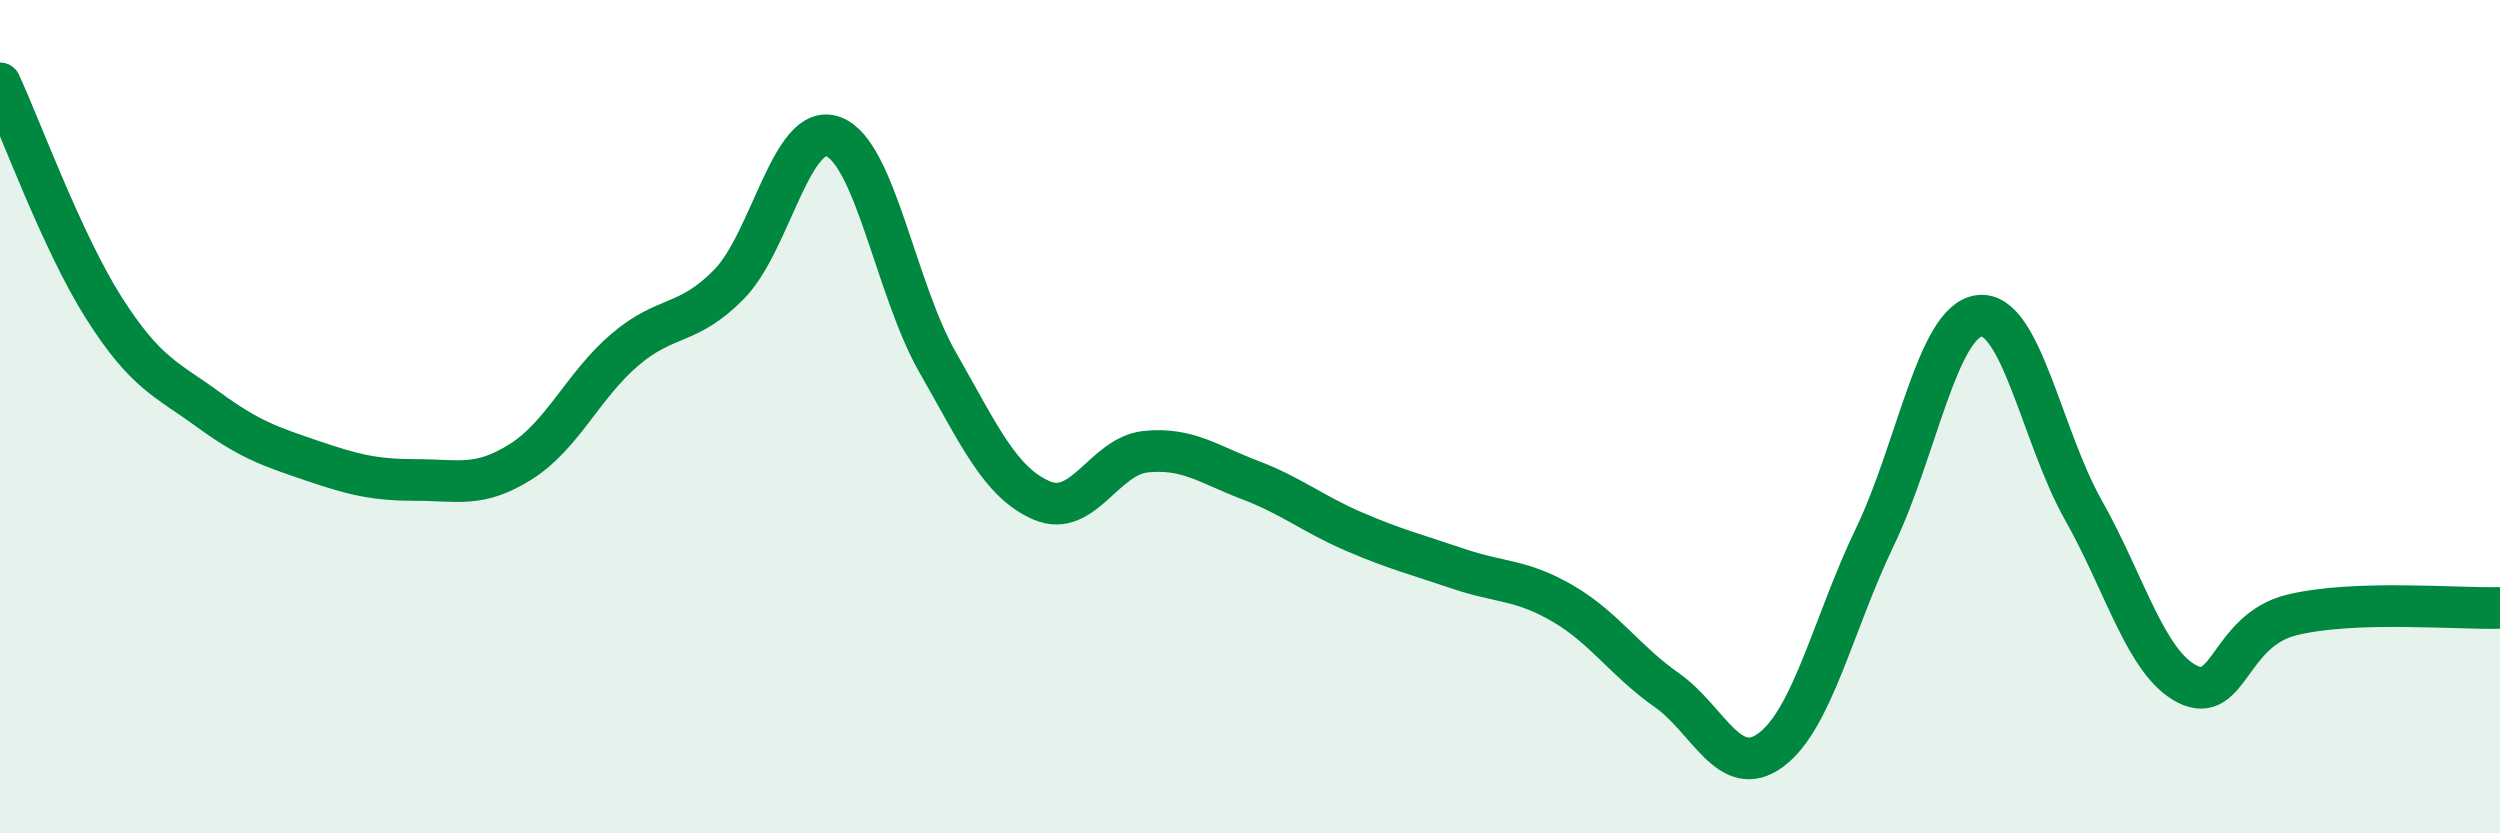
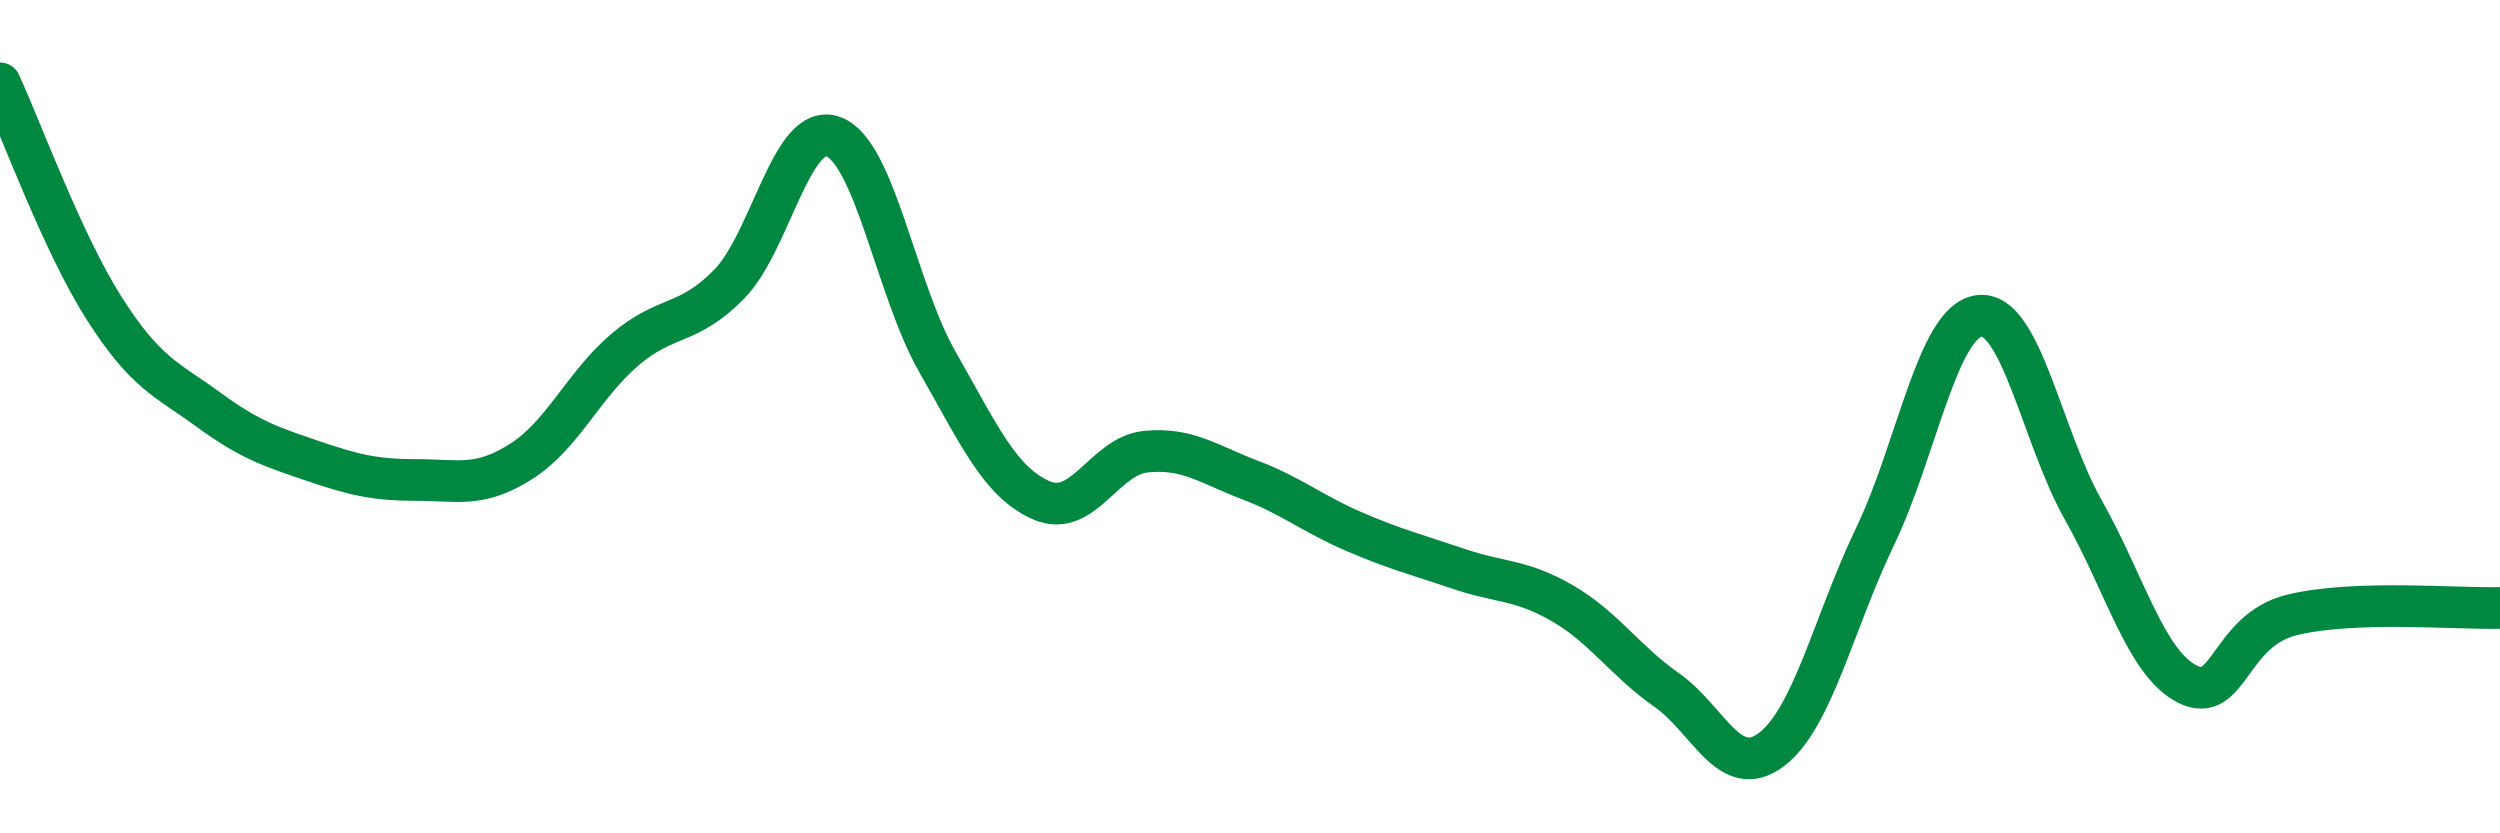
<svg xmlns="http://www.w3.org/2000/svg" width="60" height="20" viewBox="0 0 60 20">
-   <path d="M 0,2 C 0.5,3.08 1.5,5.83 2.5,7.4 C 3.5,8.97 4,9.1 5,9.83 C 6,10.56 6.5,10.72 7.5,11.06 C 8.5,11.4 9,11.52 10,11.52 C 11,11.52 11.5,11.71 12.5,11.08 C 13.5,10.45 14,9.24 15,8.39 C 16,7.54 16.5,7.84 17.5,6.82 C 18.5,5.8 19,2.91 20,3.28 C 21,3.65 21.5,6.94 22.5,8.69 C 23.5,10.44 24,11.58 25,12.01 C 26,12.44 26.5,10.94 27.5,10.84 C 28.5,10.74 29,11.14 30,11.52 C 31,11.9 31.5,12.33 32.5,12.76 C 33.5,13.19 34,13.31 35,13.65 C 36,13.99 36.5,13.9 37.5,14.48 C 38.5,15.06 39,15.86 40,16.56 C 41,17.26 41.5,18.74 42.5,18 C 43.5,17.26 44,14.96 45,12.88 C 46,10.8 46.5,7.71 47.5,7.58 C 48.5,7.45 49,10.47 50,12.24 C 51,14.01 51.5,15.92 52.5,16.42 C 53.5,16.92 53.5,15.13 55,14.76 C 56.5,14.39 59,14.62 60,14.59L60 20L0 20Z" fill="#008740" opacity="0.1" stroke-linecap="round" stroke-linejoin="round" />
  <path d="M 0,2 C 0.5,3.08 1.5,5.83 2.5,7.4 C 3.5,8.97 4,9.1 5,9.83 C 6,10.56 6.5,10.72 7.5,11.06 C 8.5,11.4 9,11.52 10,11.52 C 11,11.52 11.5,11.71 12.5,11.08 C 13.5,10.45 14,9.24 15,8.39 C 16,7.54 16.5,7.84 17.5,6.82 C 18.5,5.8 19,2.91 20,3.28 C 21,3.65 21.5,6.94 22.5,8.69 C 23.5,10.44 24,11.58 25,12.01 C 26,12.44 26.5,10.94 27.5,10.84 C 28.5,10.74 29,11.14 30,11.52 C 31,11.9 31.5,12.33 32.5,12.76 C 33.5,13.19 34,13.31 35,13.65 C 36,13.99 36.5,13.9 37.5,14.48 C 38.5,15.06 39,15.86 40,16.56 C 41,17.26 41.5,18.74 42.5,18 C 43.5,17.26 44,14.96 45,12.88 C 46,10.8 46.5,7.71 47.5,7.58 C 48.5,7.45 49,10.47 50,12.24 C 51,14.01 51.5,15.92 52.5,16.42 C 53.5,16.92 53.5,15.13 55,14.76 C 56.5,14.39 59,14.62 60,14.59" stroke="#008740" stroke-width="1" fill="none" stroke-linecap="round" stroke-linejoin="round" />
</svg>